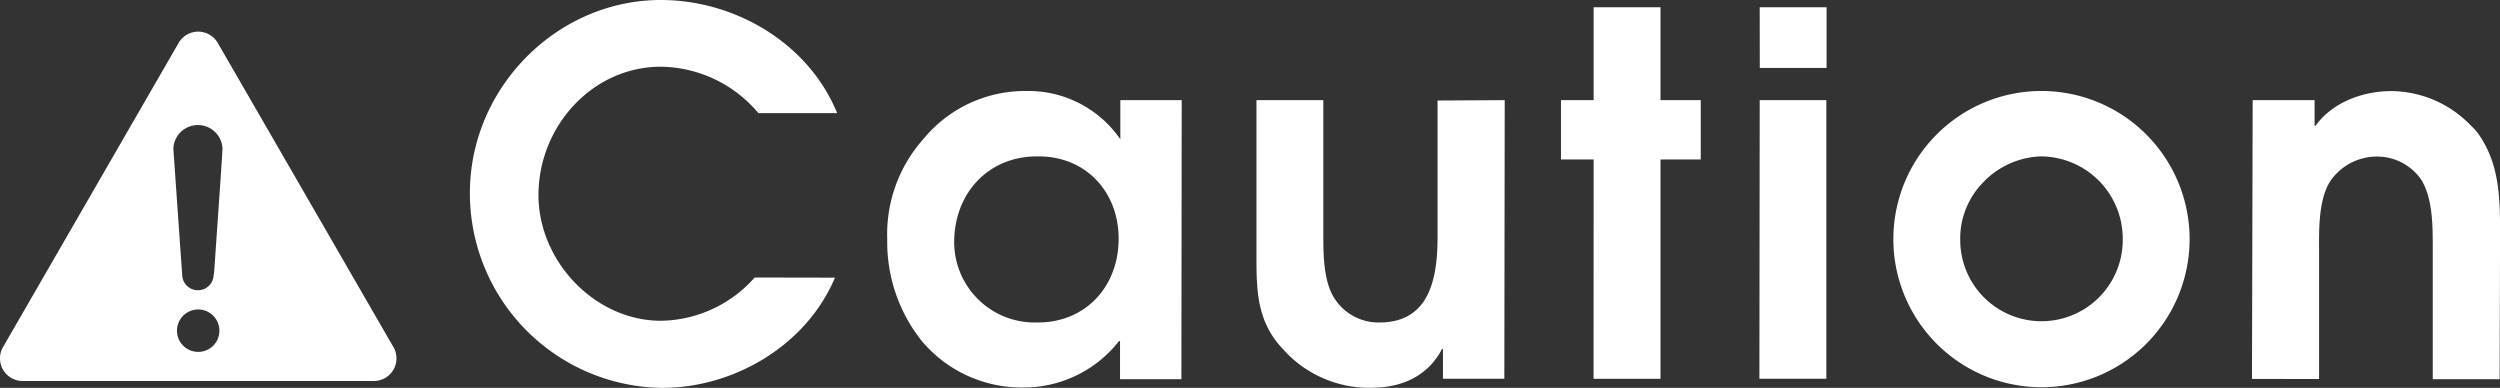
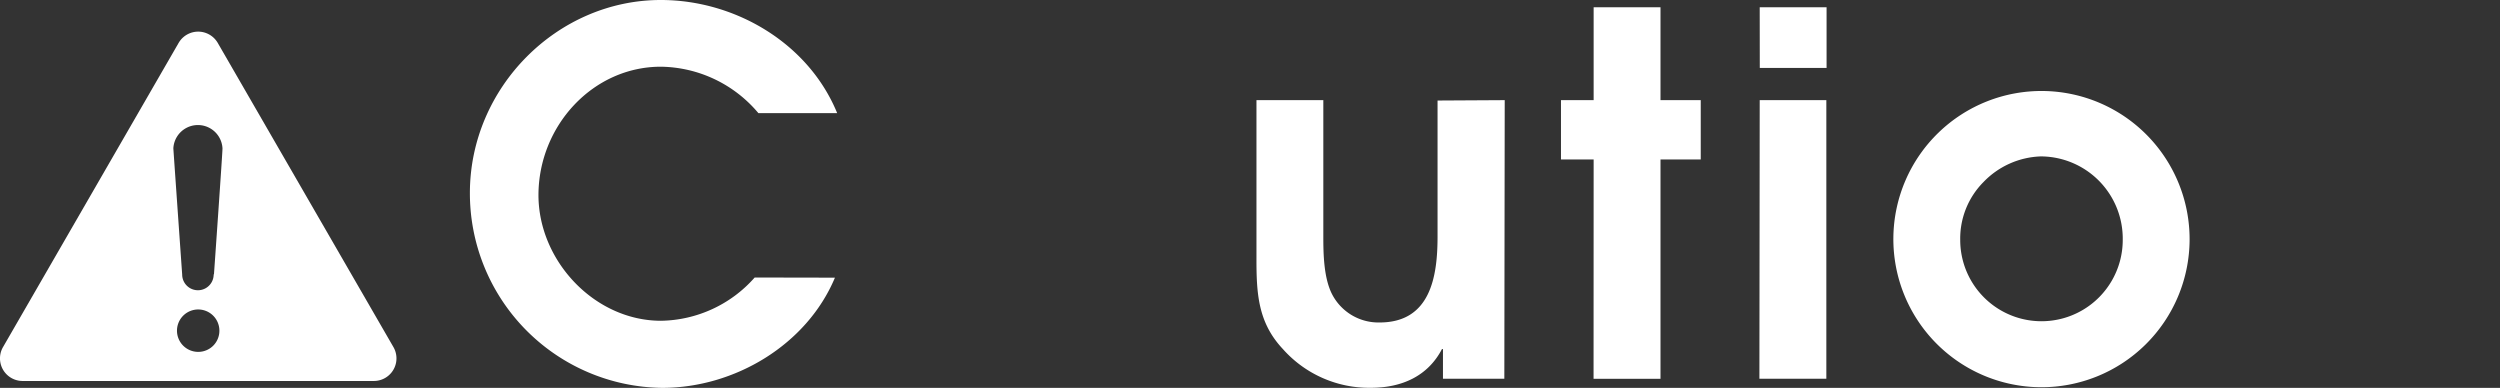
<svg xmlns="http://www.w3.org/2000/svg" viewBox="0 0 323.05 50.12">
  <rect x="0" y="0" width="323.05" height="50.12" fill="#333333" stroke="none" />
  <defs>
    <style>.cls-1{fill:#fff;}</style>
  </defs>
  <g id="レイヤー_2" data-name="レイヤー 2">
    <g id="text">
      <path class="cls-1" d="M107.89,35.88c-3.65,8.71-13,14.24-22.31,14.24A25.14,25.14,0,0,1,60.72,24.9C60.74,11.31,72,0,85.39,0c9.62,0,19.1,5.59,22.79,14.62H98a16.72,16.72,0,0,0-12.6-6c-8.77,0-15.8,7.61-15.82,16.58,0,8.52,7.26,16.25,15.84,16.25a16.47,16.47,0,0,0,12.1-5.59Z" />
-       <path class="cls-1" d="M152.66,49h-7.93V44.07h-.13a15.61,15.61,0,0,1-12.23,6,16.86,16.86,0,0,1-13.25-6,20.48,20.48,0,0,1-4.47-13.13A18.47,18.47,0,0,1,119.29,18a17,17,0,0,1,13.4-6.24A14.4,14.4,0,0,1,144.77,18V12.94h7.93ZM134.11,20.21c-6.37-.06-10.8,4.75-10.81,11.06A10.4,10.4,0,0,0,134,41.67c6.24.06,10.54-4.62,10.55-10.79S140.22,20.15,134.11,20.21Z" />
      <path class="cls-1" d="M194.44,12.94l-.05,36h-7.93V45.11h-.13c-1.83,3.51-5.21,5-9.18,5a14.9,14.9,0,0,1-11.37-5c-3.24-3.44-3.43-7.21-3.42-11.83l0-20.34H171l0,17.68c0,2.21.06,5.26,1.1,7.34a6.74,6.74,0,0,0,6.17,3.71c6.57,0,7.48-5.92,7.49-11l0-17.68Z" />
      <path class="cls-1" d="M205.93,20.61h-4.22V12.94h4.22l0-12h8.64v12h5.2v7.67h-5.2l0,28.34h-8.65Z" />
      <path class="cls-1" d="M227.39,12.94H236l0,36h-8.65Zm0-12h8.64V8.78H227.4Z" />
      <path class="cls-1" d="M282.94,31a19.14,19.14,0,1,1-18.82-19.24A19.15,19.15,0,0,1,282.94,31ZM256.3,23.53a10.35,10.35,0,0,0-3,7.48,10.5,10.5,0,1,0,21,0,10.63,10.63,0,0,0-10.58-10.8A10.77,10.77,0,0,0,256.3,23.53Z" />
-       <path class="cls-1" d="M291.09,12.94h8v3.31h.13c2.15-3,6.05-4.48,9.82-4.48a14.4,14.4,0,0,1,10.27,4.48,7.53,7.53,0,0,1,.91,1c2.79,3.9,2.84,8.39,2.84,13L323,49h-8.64l0-17c0-2.79,0-6.37-1.48-8.77a6.93,6.93,0,0,0-5.72-3,7.31,7.31,0,0,0-6.05,3.19c-1.56,2.47-1.44,6.37-1.44,9.23l0,16.32H291Z" />
      <path class="cls-1" d="M50.84,44.85,28.14,5.55a2.92,2.92,0,0,0-5.06,0L.39,44.85a2.92,2.92,0,0,0,2.53,4.38H48.31a2.92,2.92,0,0,0,2.53-4.38Zm-25.23.62a2.74,2.74,0,1,1,2.74-2.74A2.73,2.73,0,0,1,25.61,45.47Zm2-10a2,2,0,0,1-4.07,0s-1.14-16.17-1.14-16.31a3.18,3.18,0,0,1,6.35,0C28.79,19.26,27.65,35.43,27.65,35.43Z" />
    </g>
  </g>
</svg>